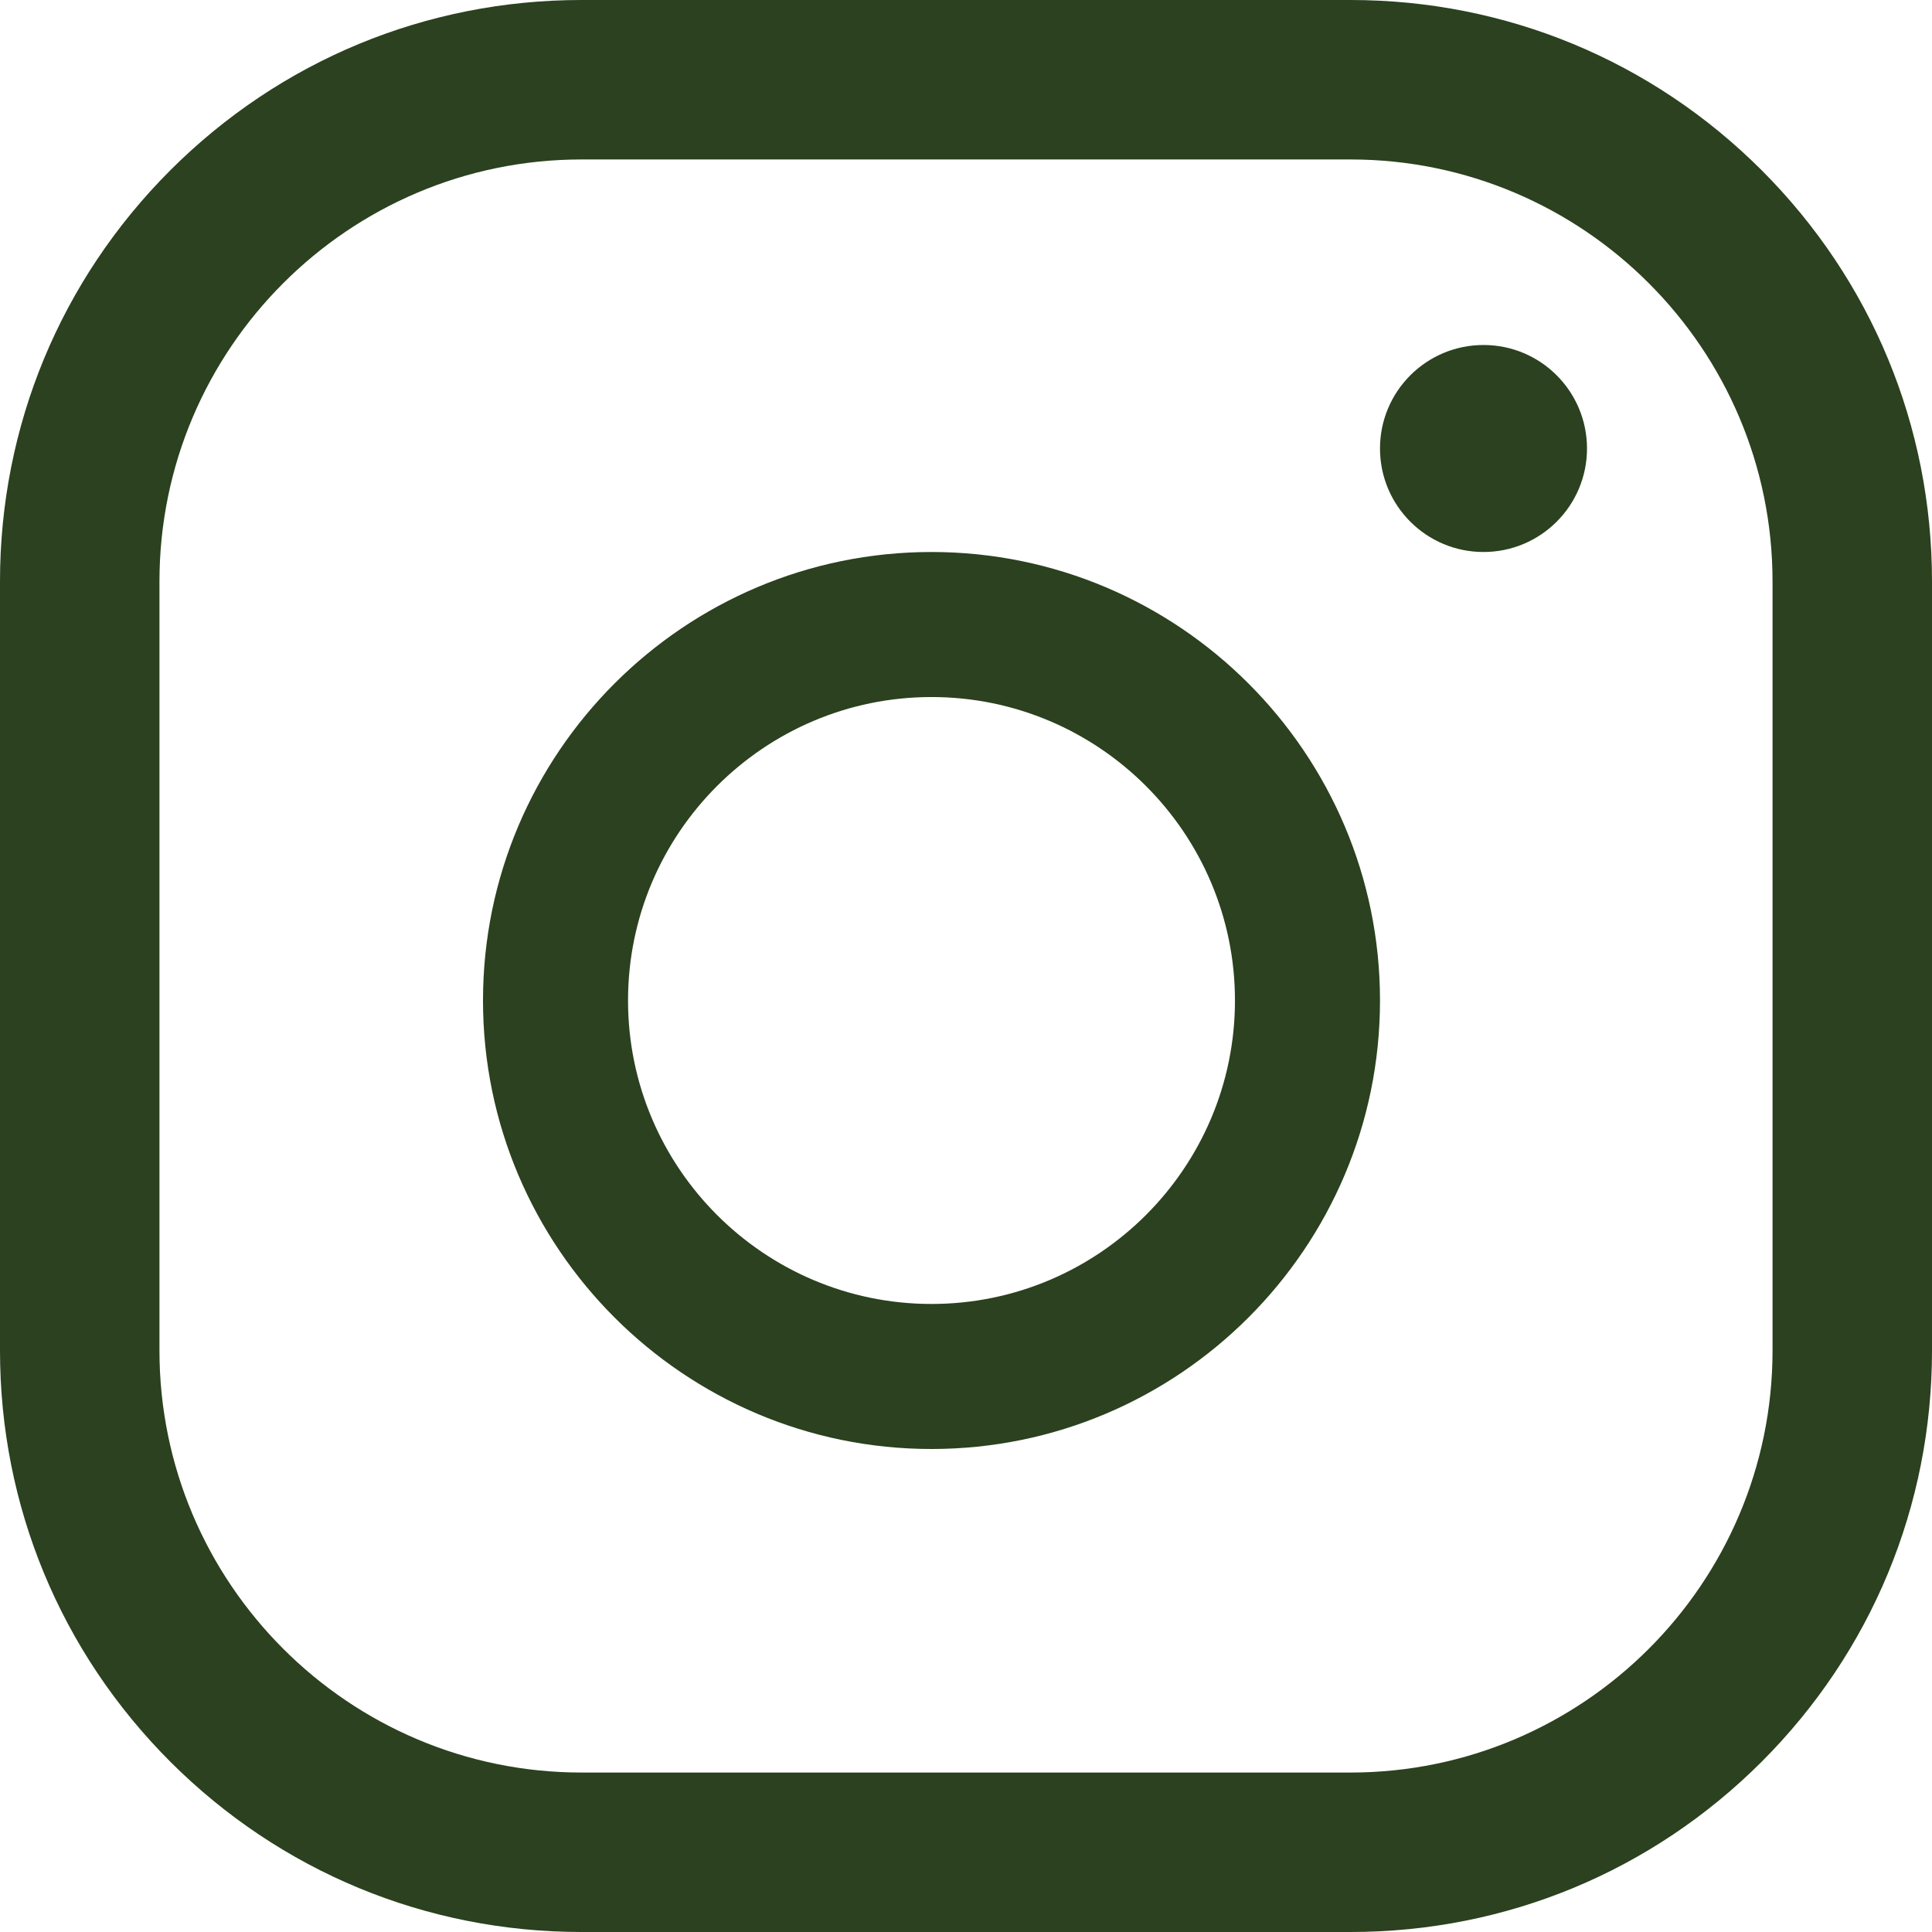
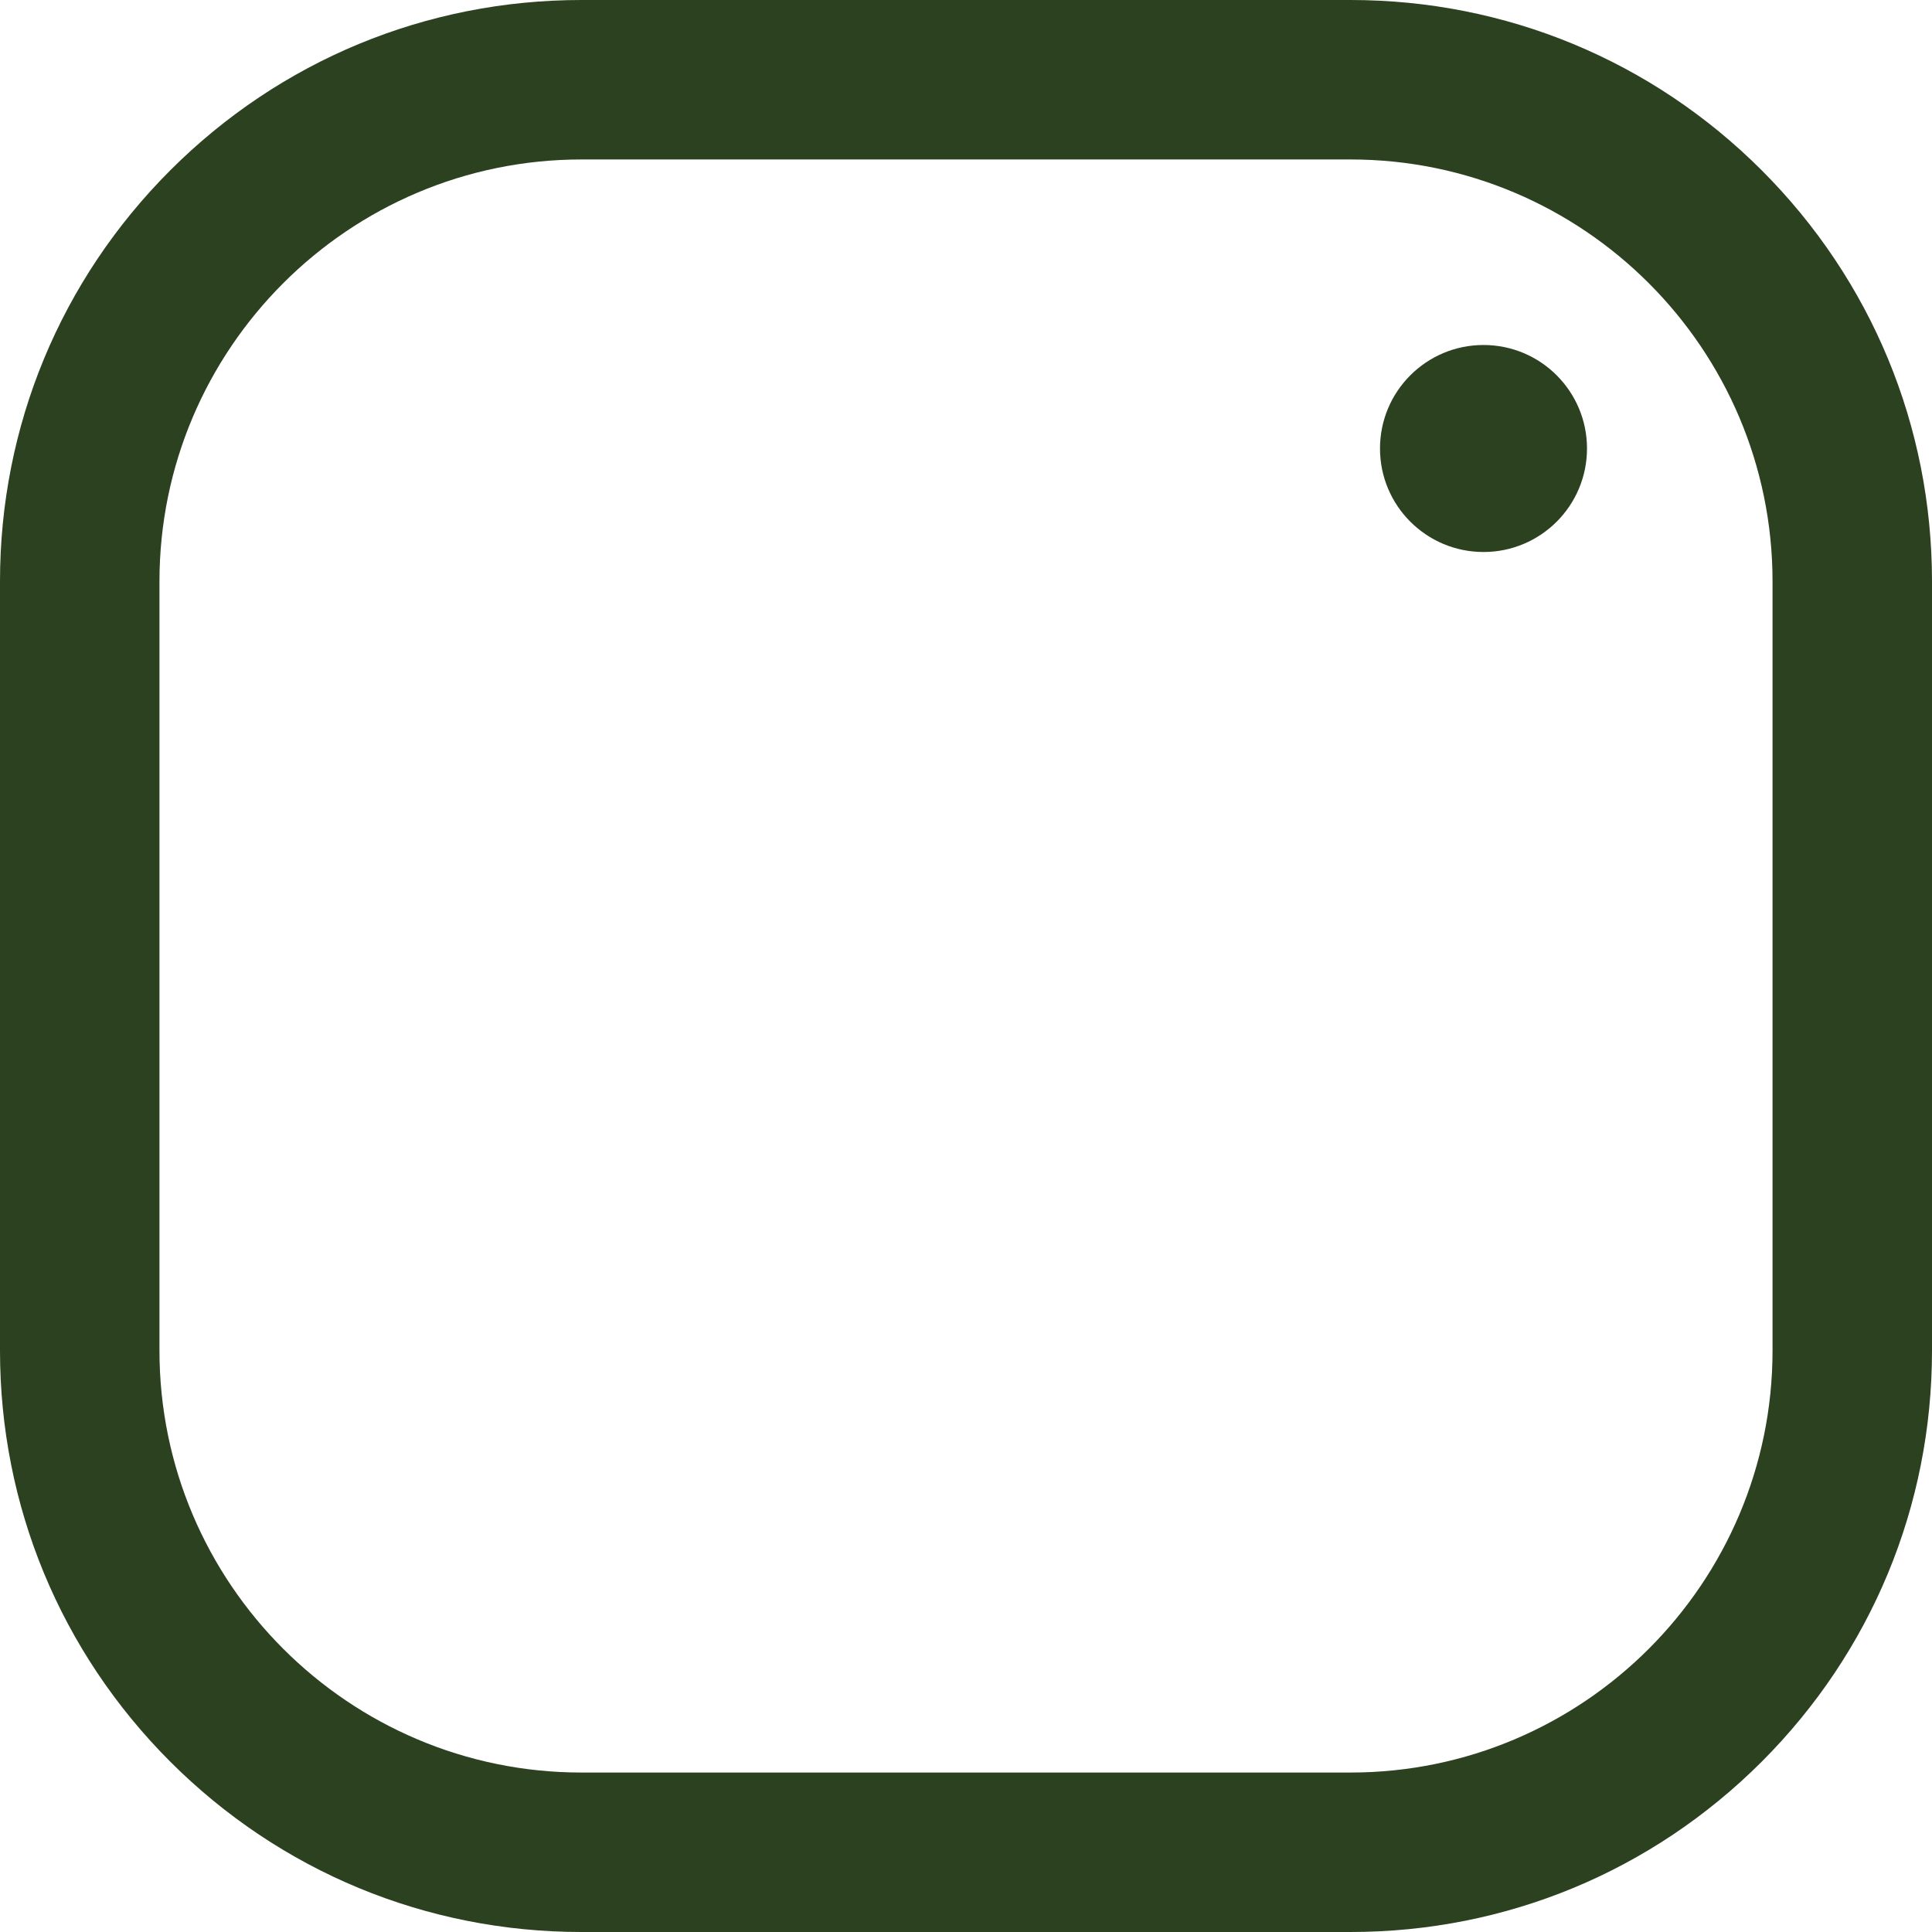
<svg xmlns="http://www.w3.org/2000/svg" width="28px" height="28px" viewBox="0 0 28 28" version="1.1">
  <title>insta</title>
  <desc>Created with Sketch.</desc>
  <g id="Landing-page" stroke="none" stroke-width="1" fill="none" fill-rule="evenodd">
    <g id="Landing-page-prototyp" transform="translate(-729, -11046)" fill="#2B411F" fill-rule="nonzero">
      <g id="kontakt" transform="translate(0, 10805)">
        <g id="kontakt-text" transform="translate(200, 240)">
          <g id="social-ikony" transform="translate(31, 1)">
            <g id="insta" transform="translate(498, 0)">
              <path d="M19.573,28 L8.427,28 C6.176,28 4.06,27.123 2.468,25.532 C0.877,23.94 0,21.824 0,19.573 L0,8.427 C0,6.176 0.877,4.06 2.468,2.468 C4.06,0.877 6.176,0 8.427,0 L19.573,0 C21.824,0 23.94,0.877 25.532,2.468 C27.123,4.06 28,6.176 28,8.427 L28,19.573 C28,21.824 27.123,23.94 25.532,25.532 C23.94,27.123 21.824,28 19.573,28 Z M8.427,2.311 C5.055,2.311 2.311,5.055 2.311,8.427 L2.311,19.573 C2.311,22.945 5.055,25.689 8.427,25.689 L19.573,25.689 C22.945,25.689 25.689,22.946 25.689,19.573 L25.689,8.427 C25.689,5.055 22.946,2.311 19.573,2.311 L8.427,2.311 Z" id="Shape" />
-               <path d="M13.5,21 C9.916,21 7,18.084 7,14.5 C7,10.916 9.916,8 13.5,8 C17.084,8 20,10.916 20,14.5 C20,18.084 17.084,21 13.5,21 Z M13.5,10.102 C11.075,10.102 9.102,12.075 9.102,14.5 C9.102,16.925 11.075,18.898 13.5,18.898 C15.925,18.898 17.898,16.925 17.898,14.5 C17.898,12.075 15.925,10.102 13.5,10.102 Z" id="Shape" />
              <circle id="Oval" cx="21.5" cy="6.5" r="1.5" />
            </g>
          </g>
        </g>
      </g>
    </g>
  </g>
</svg>